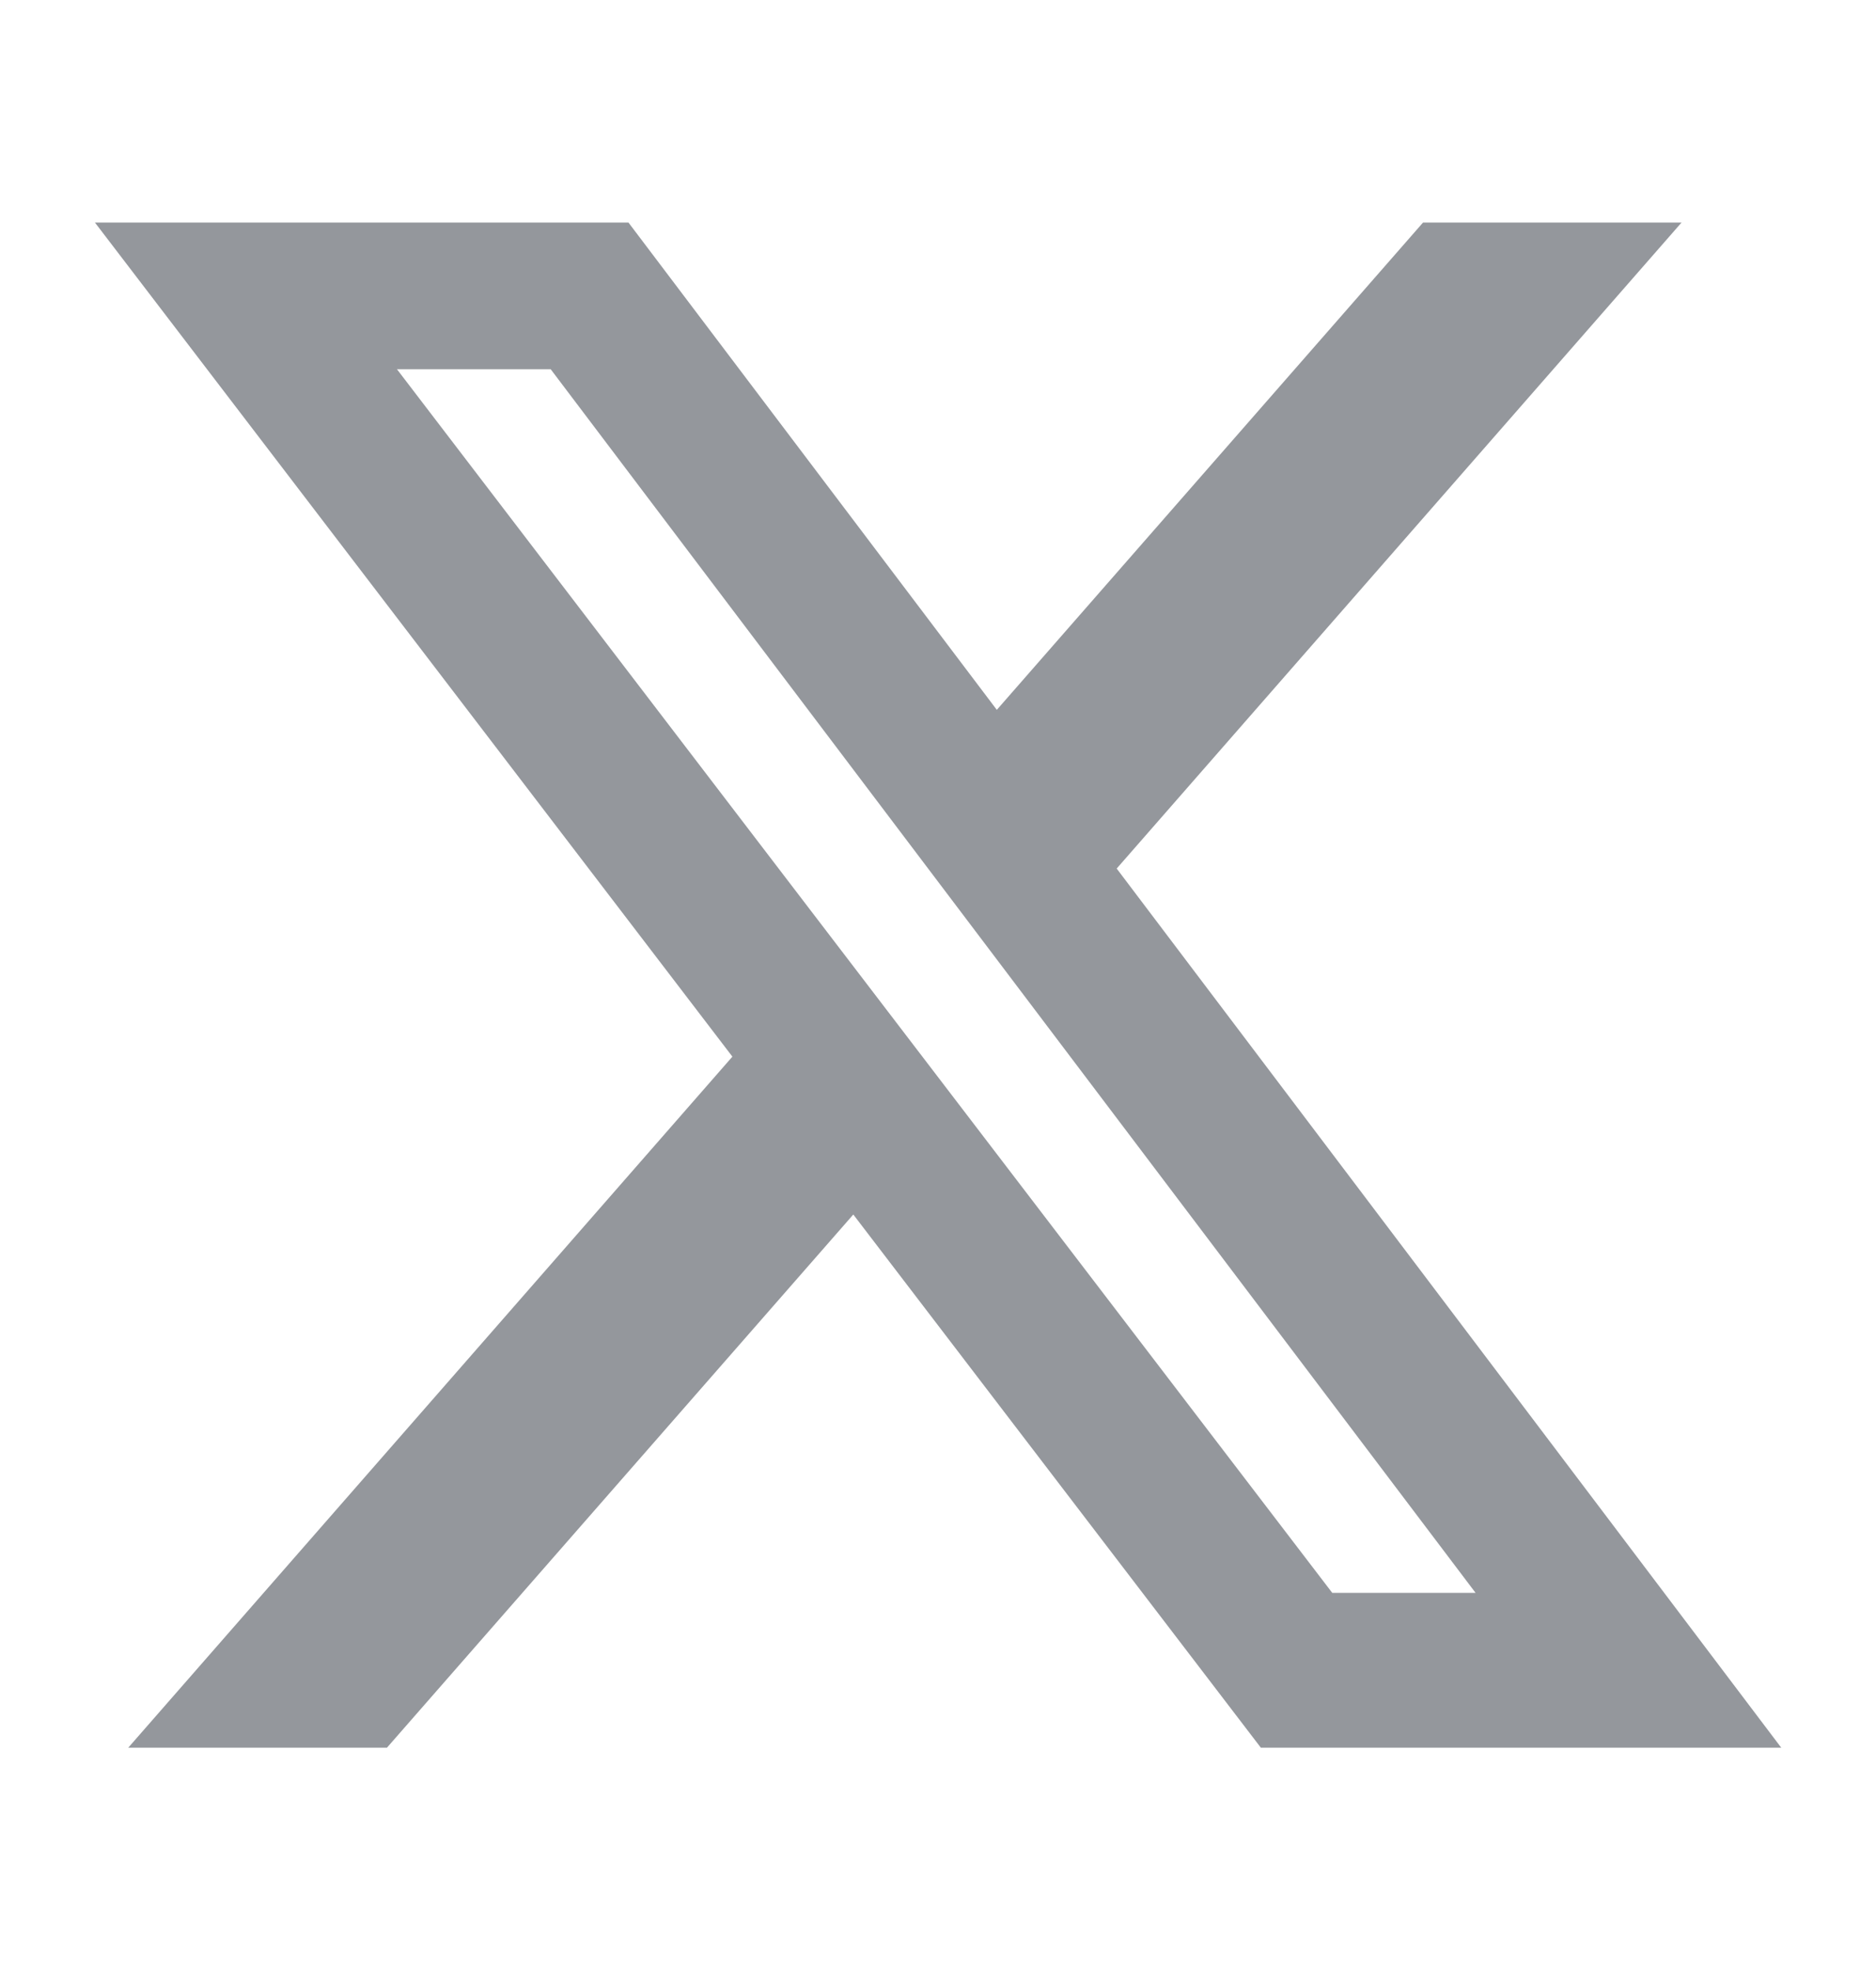
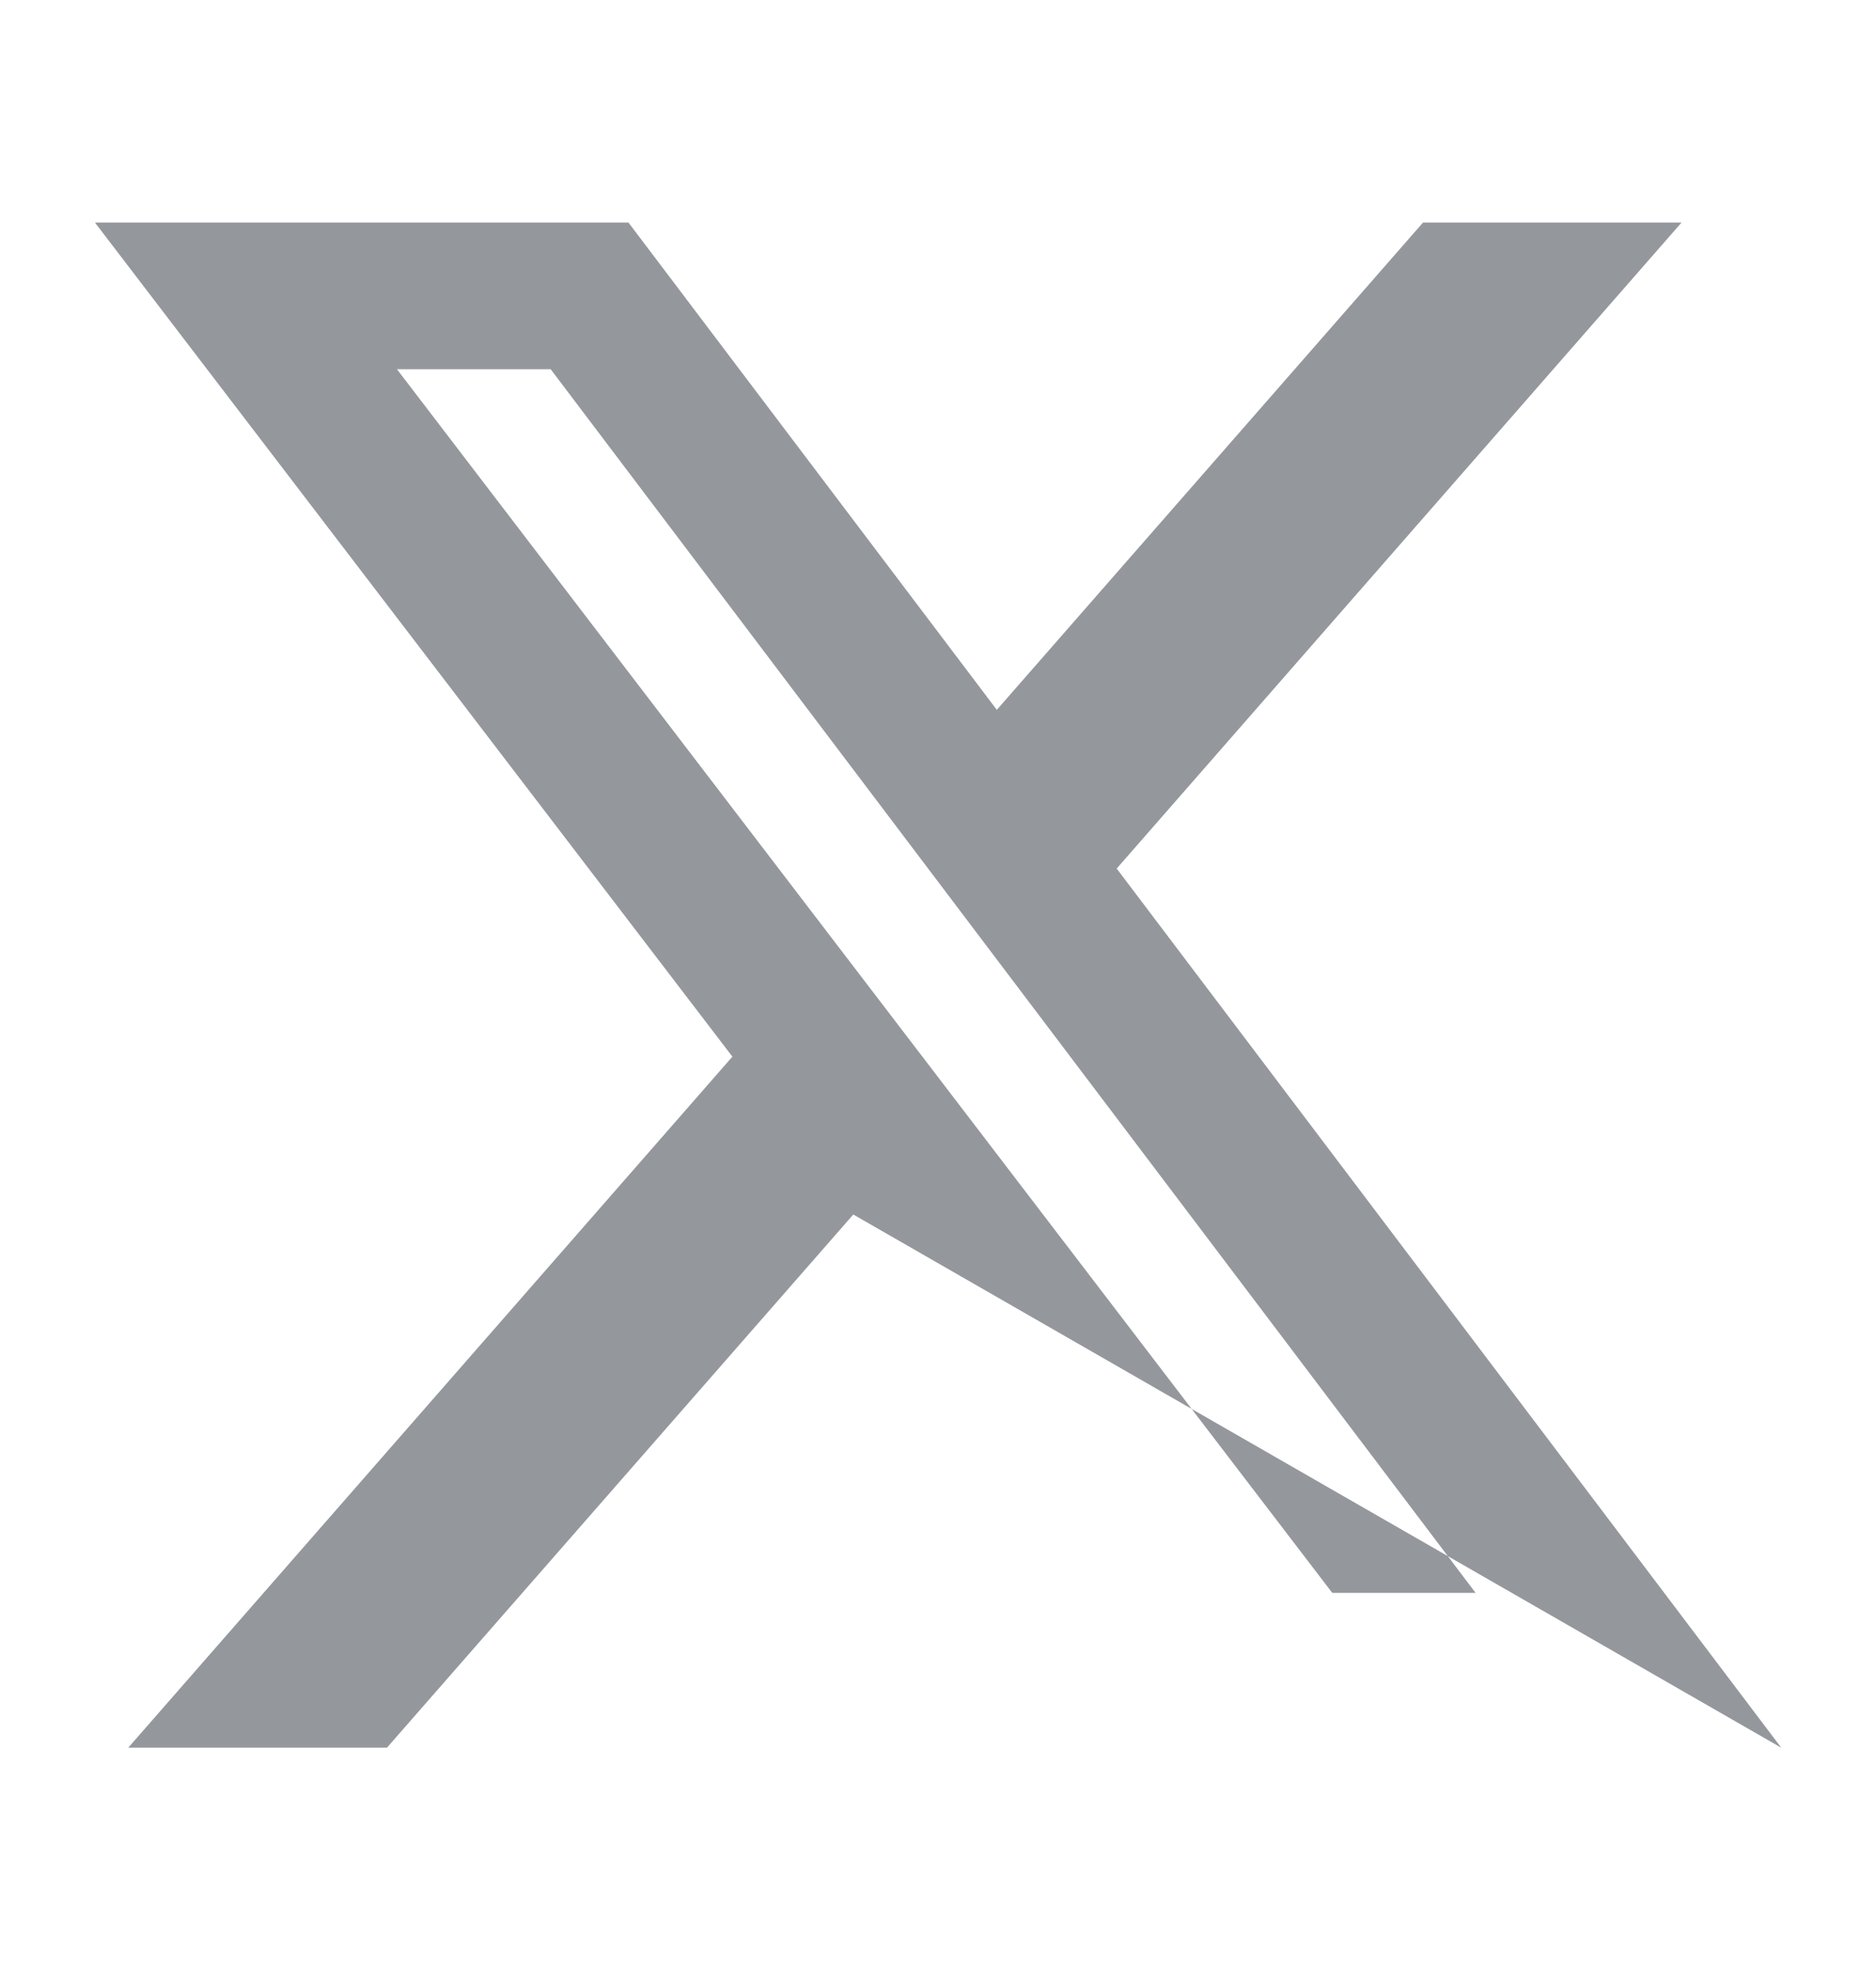
<svg xmlns="http://www.w3.org/2000/svg" width="20" height="21" viewBox="0 0 20 21" fill="none">
  <g id="IconVariant/twitter">
-     <path id="shape" d="M15.171 2.371H17.927L11.905 9.254L18.99 18.621H13.442L9.097 12.94L4.125 18.621H1.367L7.808 11.258L1.012 2.371H6.7L10.627 7.563L15.171 2.371ZM14.203 16.971H15.731L5.871 3.934H4.232L14.203 16.971Z" fill="#94979C" />
+     <path id="shape" d="M15.171 2.371H17.927L11.905 9.254L18.99 18.621L9.097 12.94L4.125 18.621H1.367L7.808 11.258L1.012 2.371H6.7L10.627 7.563L15.171 2.371ZM14.203 16.971H15.731L5.871 3.934H4.232L14.203 16.971Z" fill="#94979C" />
  </g>
</svg>